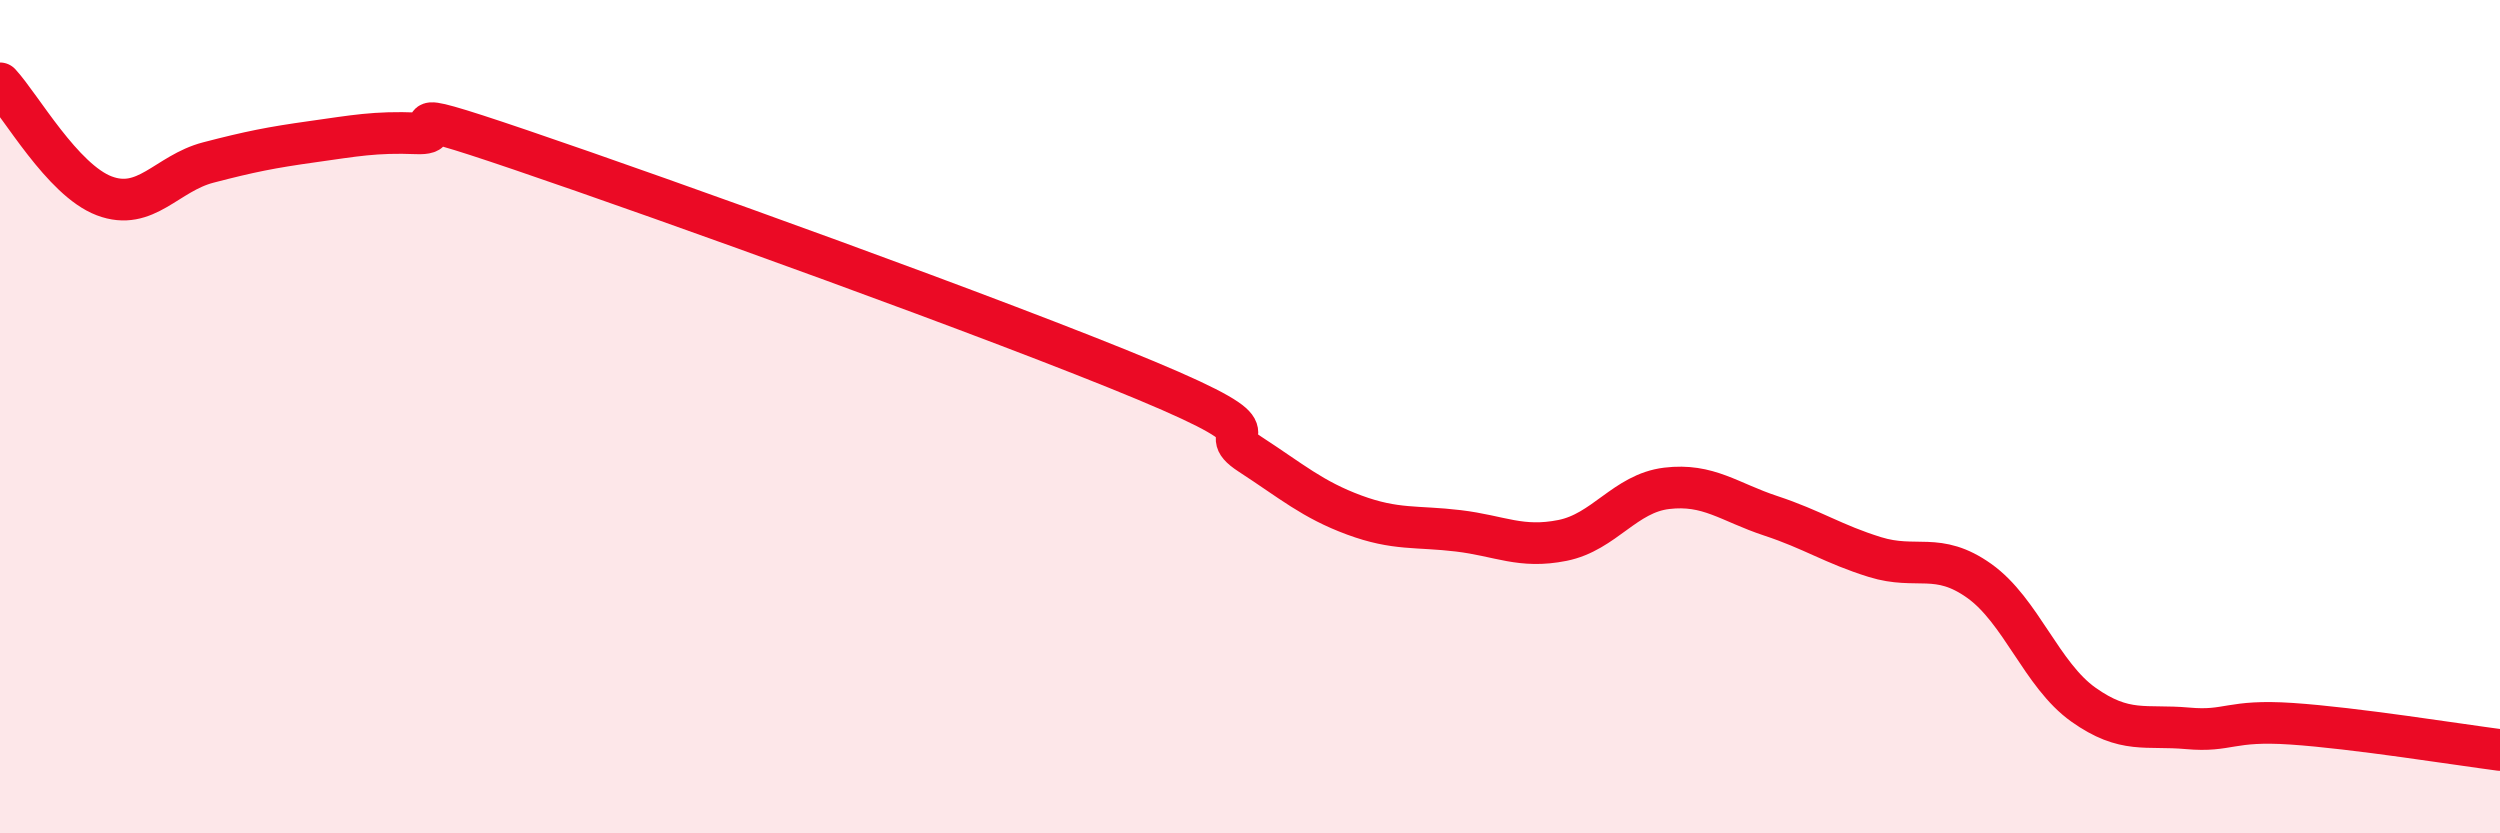
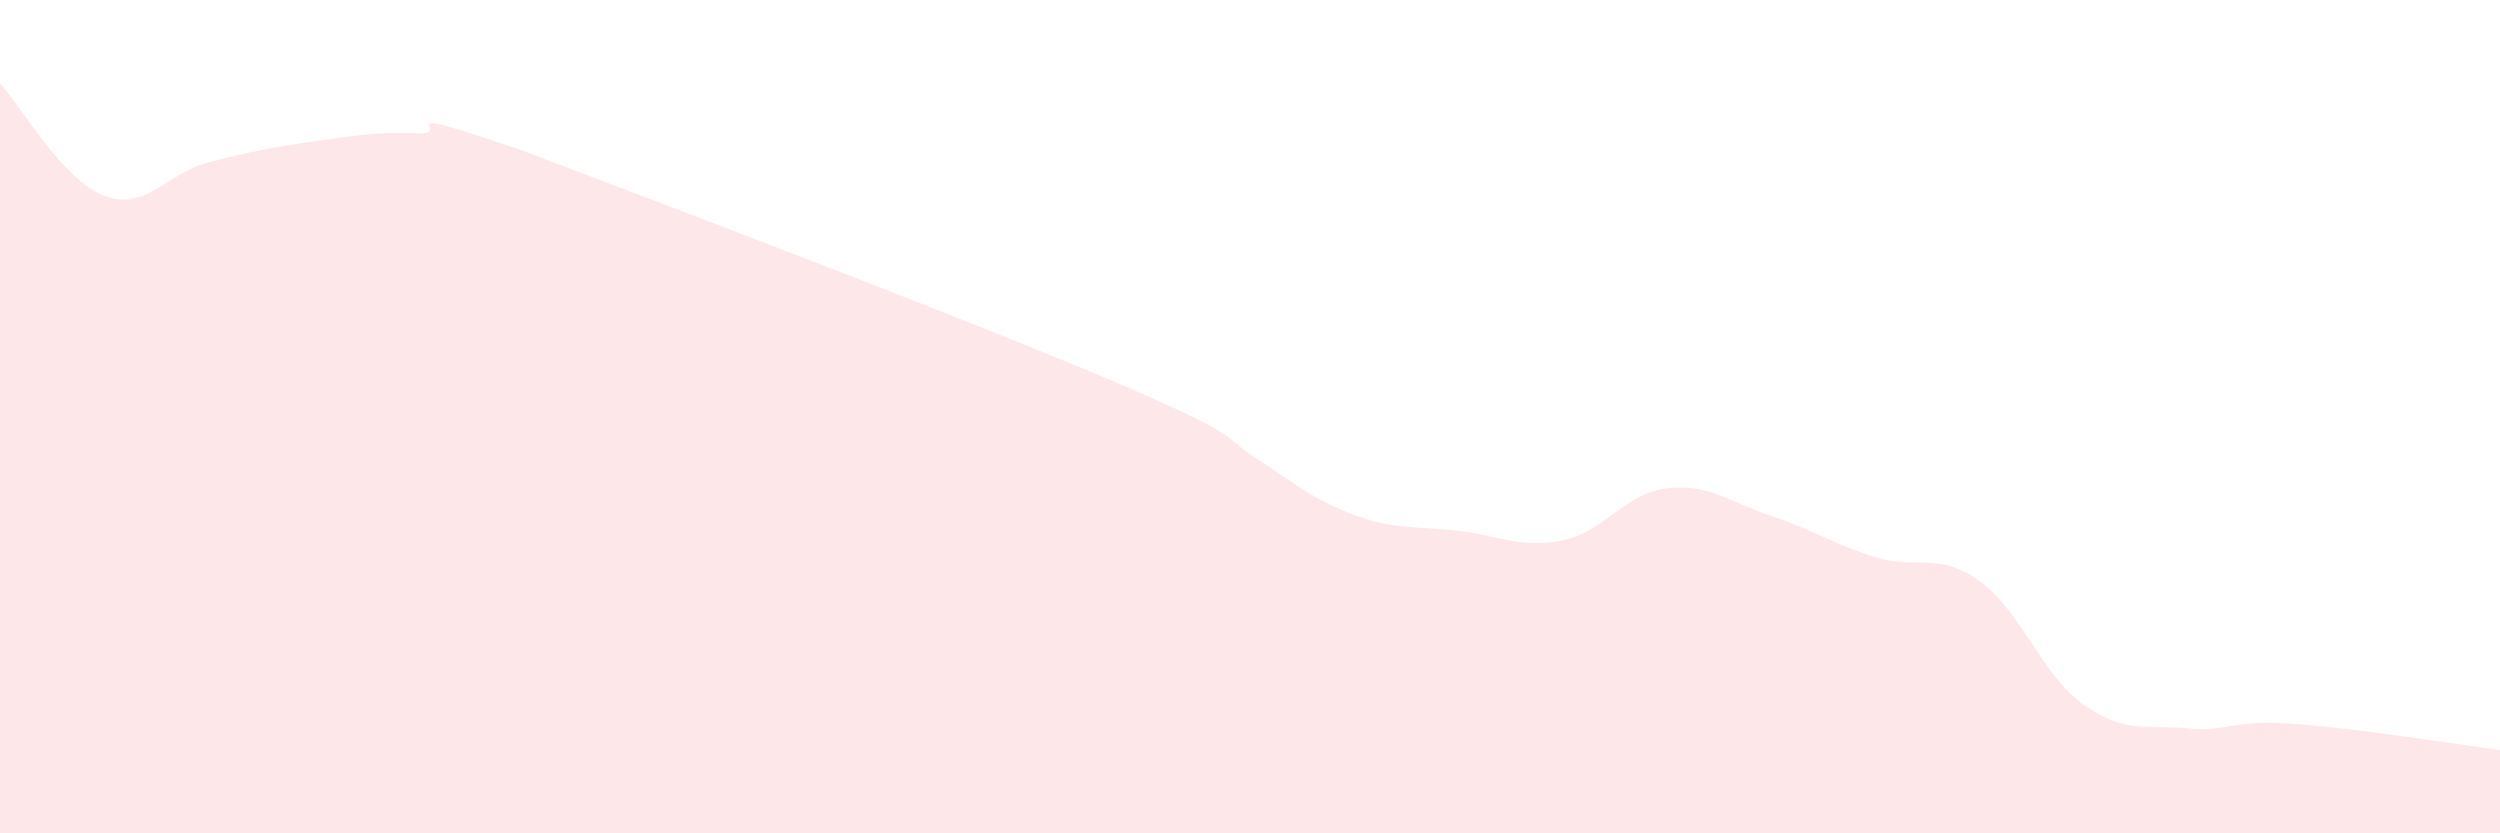
<svg xmlns="http://www.w3.org/2000/svg" width="60" height="20" viewBox="0 0 60 20">
-   <path d="M 0,2 C 0.5,2.54 1.5,4.32 2.5,4.7 C 3.5,5.08 4,4.16 5,3.9 C 6,3.64 6.5,3.54 7.5,3.4 C 8.5,3.26 9,3.16 10,3.2 C 11,3.24 9,2.41 12.5,3.6 C 16,4.79 24,7.67 27.5,9.13 C 31,10.59 29,10.25 30,10.9 C 31,11.55 31.5,11.99 32.5,12.36 C 33.5,12.73 34,12.62 35,12.74 C 36,12.86 36.5,13.17 37.5,12.97 C 38.5,12.77 39,11.84 40,11.72 C 41,11.6 41.5,12.05 42.5,12.38 C 43.5,12.71 44,13.06 45,13.37 C 46,13.68 46.5,13.23 47.5,13.94 C 48.5,14.65 49,16.2 50,16.91 C 51,17.62 51.5,17.39 52.5,17.48 C 53.5,17.57 53.5,17.27 55,17.37 C 56.5,17.47 59,17.87 60,18L60 20L0 20Z" fill="#EB0A25" opacity="0.1" stroke-linecap="round" stroke-linejoin="round" />
-   <path d="M 0,2 C 0.5,2.54 1.5,4.32 2.5,4.7 C 3.5,5.08 4,4.16 5,3.9 C 6,3.64 6.5,3.54 7.5,3.4 C 8.5,3.26 9,3.16 10,3.2 C 11,3.24 9,2.41 12.5,3.6 C 16,4.79 24,7.67 27.5,9.13 C 31,10.59 29,10.25 30,10.9 C 31,11.55 31.5,11.99 32.5,12.36 C 33.5,12.73 34,12.62 35,12.74 C 36,12.86 36.5,13.17 37.5,12.97 C 38.5,12.77 39,11.84 40,11.72 C 41,11.6 41.5,12.05 42.5,12.38 C 43.5,12.71 44,13.06 45,13.37 C 46,13.68 46.5,13.23 47.5,13.94 C 48.5,14.65 49,16.2 50,16.91 C 51,17.62 51.5,17.39 52.5,17.48 C 53.5,17.57 53.5,17.27 55,17.37 C 56.5,17.47 59,17.87 60,18" stroke="#EB0A25" stroke-width="1" fill="none" stroke-linecap="round" stroke-linejoin="round" />
+   <path d="M 0,2 C 0.5,2.54 1.5,4.32 2.5,4.7 C 3.5,5.08 4,4.16 5,3.9 C 6,3.64 6.5,3.54 7.5,3.4 C 8.5,3.26 9,3.16 10,3.2 C 11,3.24 9,2.41 12.5,3.6 C 31,10.59 29,10.25 30,10.9 C 31,11.55 31.5,11.99 32.5,12.36 C 33.5,12.73 34,12.62 35,12.74 C 36,12.86 36.5,13.17 37.5,12.97 C 38.5,12.77 39,11.84 40,11.72 C 41,11.6 41.5,12.05 42.5,12.38 C 43.5,12.71 44,13.06 45,13.37 C 46,13.68 46.5,13.23 47.5,13.94 C 48.5,14.65 49,16.2 50,16.91 C 51,17.62 51.5,17.39 52.5,17.48 C 53.5,17.57 53.5,17.27 55,17.37 C 56.5,17.47 59,17.87 60,18L60 20L0 20Z" fill="#EB0A25" opacity="0.1" stroke-linecap="round" stroke-linejoin="round" />
</svg>